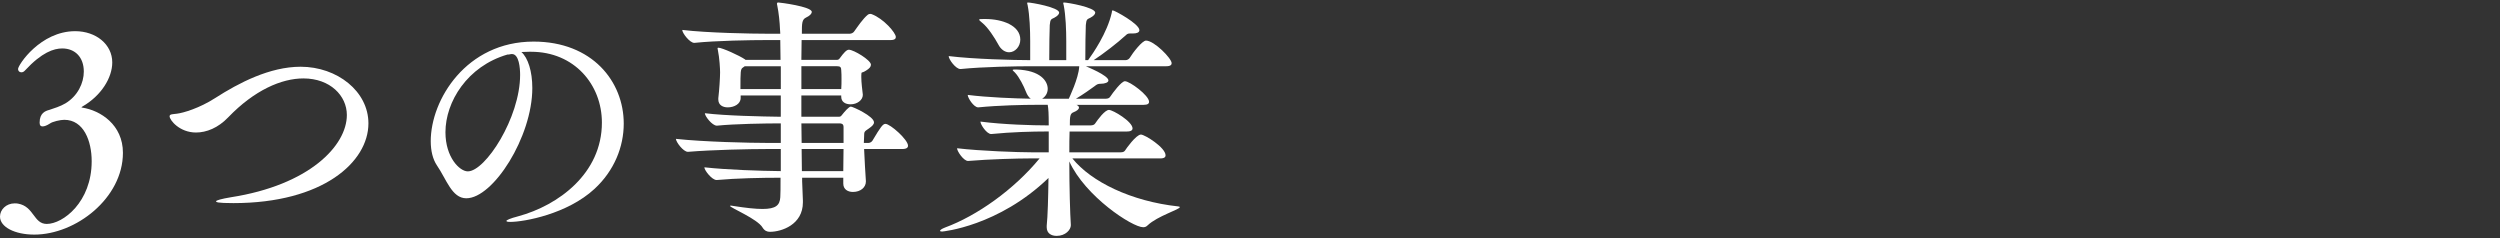
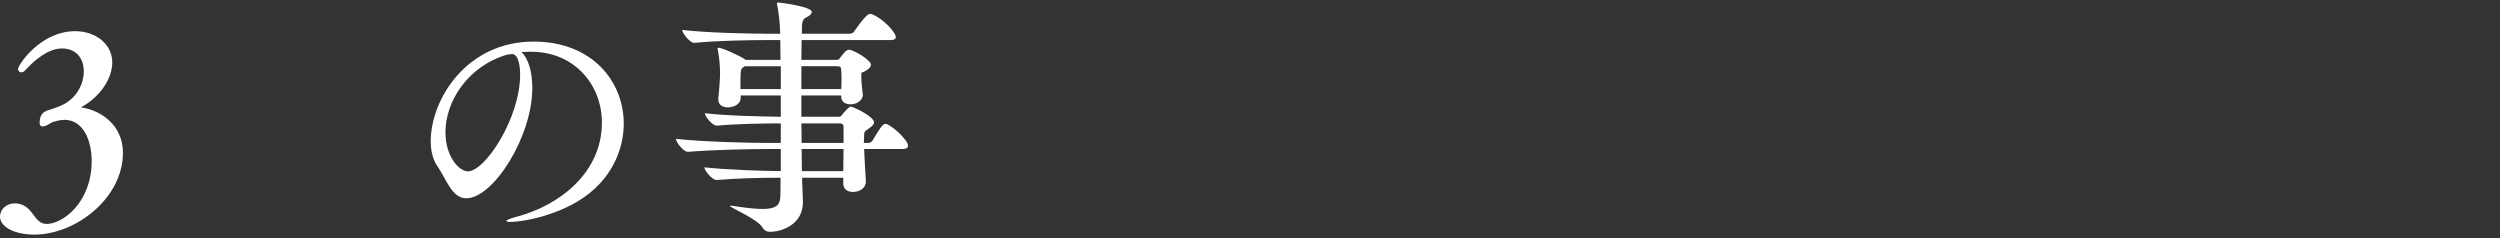
<svg xmlns="http://www.w3.org/2000/svg" enable-background="new 0 0 315 30" height="30" viewBox="0 0 315 30" width="315">
  <rect x="0" y="0" width="315" height="30" fill="#333333" stroke="none" />
  <g fill="#fff">
    <path d="m4.32 29.56c-2.464 0-4.32-.96-4.32-2.272 0-.864.768-1.664 1.856-1.664.128 0 .256 0 .416.032 2.016.352 1.952 2.56 3.616 2.56 2.048 0 5.664-2.752 5.664-7.904 0-2.528-.992-5.215-3.456-5.215-.48 0-1.504.224-1.824.48-.352.224-.672.352-.896.352-.256 0-.384-.128-.384-.48 0-1.216.736-1.472 1.216-1.6.576-.192 1.408-.448 2.048-.832 1.536-.928 2.304-2.56 2.304-4 0-1.792-1.088-2.912-2.72-2.912-1.056 0-2.56.48-4.671 2.752-.16.192-.32.256-.48.256-.256 0-.416-.192-.416-.416 0-.512 2.815-4.768 7.199-4.768 2.624 0 4.672 1.664 4.672 3.936 0 1.92-1.376 4.191-3.776 5.567-.064.032-.096.064-.096.096 0 0 .032.032.096.032 2.272.352 5.12 2.144 5.12 5.696-.001 5.696-5.921 10.304-11.168 10.304z" />
-     <path d="m29.401 25.592c-2.048 0-2.176-.128-2.176-.224 0-.128.704-.32 1.856-.512 9.887-1.536 14.623-6.496 14.623-10.367 0-2.432-2.112-4.608-5.472-4.608-2.752 0-6.175 1.472-9.471 4.896-1.28 1.344-2.752 1.92-4.064 1.92-2.08 0-3.328-1.568-3.328-2.048 0-.288.448-.256.896-.32.832-.096 2.88-.704 4.864-1.984 2.944-1.888 6.848-3.936 10.751-3.936 4.608 0 8.543 3.104 8.543 7.135 0 4.865-5.727 10.048-17.022 10.048z" />
    <path d="m64.287 27.96c-.32 0-.48-.032-.48-.128s.48-.32 1.472-.576c5.088-1.376 10.56-5.408 10.56-11.807 0-4.8-3.488-8.928-8.928-8.928-.096 0-.16 0-.256 0-.32 0-.64.032-.96.032.832.736 1.376 2.432 1.376 4.543 0 6.144-4.928 13.887-8.319 13.887-1.824 0-2.496-2.4-3.712-4.16-.512-.768-.768-1.824-.768-3.04 0-5.215 4.479-12.543 12.959-12.543 7.391 0 11.359 5.023 11.359 10.335 0 2.912-1.184 5.919-3.68 8.223-3.424 3.17-8.864 4.162-10.623 4.162zm-8.16-11.295c0 3.167 1.792 4.928 2.816 4.928 2.208 0 6.592-6.752 6.592-12.159 0-.832-.128-2.624-1.024-2.624-.064 0-.16 0-.256.032-.128.032-.224.032-.32.032-5.056 1.472-7.808 5.951-7.808 9.791z" />
    <path d="m108.878 18.777c.064 1.408.16 3.2.224 4.032v.064c0 .736-.672 1.312-1.632 1.312-.64 0-1.216-.32-1.216-1.056v-.736h-5.184v.448l.096 2.432v.224c0 2.816-2.688 3.712-4.16 3.712-.352 0-.672-.128-.928-.544-.64-1.088-4.096-2.496-4.096-2.72 0-.032.032-.032.096-.032s.16 0 .288.032c1.632.256 2.815.384 3.711.384 1.696 0 2.176-.48 2.24-1.472.032-.384.032-1.248.032-2.464-2.4 0-5.567.064-8.031.288h-.032c-.576 0-1.536-1.216-1.536-1.6 2.879.32 6.975.448 9.631.48v-2.784h-1.792c-2.144 0-6.815.096-9.887.352h-.032c-.576 0-1.504-1.248-1.504-1.632 3.52.384 9.343.512 11.519.512h1.696v-2.464c-1.984 0-5.824.064-8.032.288h-.032c-.576 0-1.504-1.184-1.504-1.568 2.56.32 7.135.416 9.567.448v-2.688h-5.056v.32c0 .768-.832 1.184-1.632 1.184-.608 0-1.184-.288-1.184-.992v-.16c.128-1.056.224-2.624.224-3.264 0-.384-.064-1.792-.288-2.848 0-.064-.032-.128-.032-.16 0-.064.032-.096.096-.096.48 0 2.656.992 3.36 1.472l.064.064h4.416c0-.96-.032-1.824-.032-2.496h-1.824c-1.792 0-6.239.064-8.991.352h-.032c-.544 0-1.504-1.216-1.504-1.632 3.168.384 8.799.48 10.655.48h1.696c0-.224-.032-.384-.032-.512-.032-.896-.16-2.144-.352-3.072-.032-.096-.032-.16-.032-.192 0-.128.064-.16.16-.16.192 0 4.224.512 4.224 1.184 0 .256-.288.512-.704.704-.544.256-.544.736-.544 2.048h6.047c.192 0 .448-.128.544-.288.416-.576 1.12-1.632 1.728-2.112.064-.064.192-.096.288-.096.064 0 .128 0 .192.032 1.472.544 3.04 2.335 3.04 2.88 0 .192-.128.384-.672.384h-11.199c0 .704-.032 1.536-.032 2.496h4.416c.128 0 .288 0 .416-.192.512-.704.864-1.088 1.152-1.088.608 0 2.784 1.312 2.784 1.888 0 .256-.192.48-.608.736-.64.416-.576.032-.608.64v.192c0 .672.128 1.632.192 2.208v.032c0 .64-.704 1.184-1.536 1.184-.64 0-1.184-.288-1.184-.96v-.16h-5.023v2.688h4.671c.128 0 .288 0 .416-.192.352-.448.896-1.088 1.152-1.088.224 0 2.912 1.216 2.912 1.984 0 .256-.224.48-.64.768-.672.448-.576.416-.608 1.088 0 .192-.032.448-.032.736h.608c.16 0 .384-.128.48-.288 1.024-1.728 1.312-2.112 1.632-2.112.608 0 2.848 1.984 2.848 2.752 0 .224-.16.416-.736.416zm-10.495-10.431h-4.544l-.224.16c-.32.192-.32.48-.32 2.72h5.088zm2.592 0v2.879h5.023c.032-.416.032-.832.032-1.248 0-.384 0-.768-.032-1.12 0-.384-.128-.512-.512-.512h-4.511zm5.311 7.647c0-.384-.256-.448-.512-.448h-4.799c0 .832.032 1.664.032 2.464h5.28v-2.016zm-5.28 2.784c0 1.024.032 1.984.032 2.784h5.215c0-.832.032-1.856.032-2.784z" />
-     <path d="m148.653 26.104c0 .288-2.816 1.12-4.032 2.272-.192.192-.352.256-.576.256-1.375 0-7.295-3.872-9.311-8.287 0 3.167.096 6.624.192 8v.032c0 .576-.672 1.344-1.792 1.344-.672 0-1.248-.32-1.248-1.088v-.193c.128-1.152.192-3.616.224-6.016-6.303 6.08-13.311 6.751-13.407 6.751-.16 0-.256-.032-.256-.096 0-.096.224-.256.64-.416 4-1.472 8.671-4.768 11.903-8.704h-1.12c-1.6 0-5.215.096-7.872.32h-.032c-.544 0-1.376-1.216-1.376-1.6 2.976.352 7.711.512 9.375.512h2.176v-2.624h-.384c-1.568 0-4.319.064-6.847.32h-.032c-.544 0-1.344-1.184-1.344-1.568 2.912.384 6.688.48 8.319.48h.288c0-1.504-.032-2.048-.128-2.592h-1.44c-1.6 0-4.736.064-7.295.32h-.032c-.544 0-1.312-1.184-1.312-1.568 2.528.32 5.984.448 7.936.48-.256-.192-.448-.48-.608-.896-.256-.672-.832-1.824-1.376-2.4-.16-.16-.288-.256-.288-.32s.128-.064.48-.064c3.04.096 3.936 1.472 3.936 2.432 0 .544-.288.992-.704 1.248h3.36c.064-.16 1.216-2.528 1.312-4.032v-.061h-6.08c-1.76 0-6.048.064-8.864.352h-.032c-.576 0-1.472-1.216-1.472-1.632 3.104.384 8.255.512 10.271.512v-2.368c0-1.408-.064-3.232-.32-4.544-.032-.16-.064-.224-.064-.288 0-.032.032-.064.096-.064.416 0 3.936.608 3.936 1.28 0 .192-.192.416-.608.64-.384.192-.512.16-.576.928-.032.544-.064 2.848-.064 4.416h2.144v-2.368c0-1.408-.064-3.232-.32-4.544-.032-.16-.064-.224-.064-.288 0-.032.032-.064.096-.064.416 0 3.936.608 3.936 1.28 0 .192-.192.416-.608.64-.384.192-.512.16-.576.928-.032.544-.064 2.848-.064 4.416h.352c.608-.832 2.4-3.424 2.976-5.952.032-.224.032-.32.128-.32.224 0 3.359 1.696 3.359 2.496 0 .288-.32.416-.8.416h-.384c-.32 0-.384.096-.64.32-.864.8-2.624 2.176-3.936 3.04h4.032c.192 0 .416-.128.512-.288.384-.64 1.568-2.176 2.048-2.176 1.024 0 3.232 2.24 3.232 2.848 0 .192-.128.384-.672.384h-10.144c.128.064 2.848 1.152 2.848 1.792 0 .256-.448.416-.96.416-.352 0-.48.064-.8.32-.384.288-1.472 1.056-2.335 1.568h3.744c.288 0 .48-.096.576-.256.32-.48 1.408-1.952 1.856-1.952.608 0 3.04 1.792 3.04 2.592 0 .224-.16.384-.672.384h-8.479c.224.096.32.224.32.352 0 .192-.256.416-.672.576-.448.16-.48.512-.48 1.664h2.592c.32 0 .512-.096.608-.256.32-.48 1.216-1.696 1.728-1.696s2.976 1.472 2.976 2.336c0 .192-.16.384-.704.384h-7.231c-.032.768-.032 1.664-.032 2.624h6.463c.32 0 .48-.096.576-.256.064-.128 1.376-1.983 1.984-1.983.48 0 3.104 1.632 3.104 2.624 0 .192-.128.384-.672.384h-11.071c2.368 2.944 7.424 5.408 13.343 6.048.127.029.191.029.191.093zm-20.094-21.118c0 .896-.672 1.6-1.408 1.6-.48 0-1.024-.288-1.408-1.056-.384-.704-1.248-2.08-1.984-2.656-.256-.224-.384-.32-.384-.384 0-.096.192-.096.576-.096h.192c2.176 0 4.416.832 4.416 2.592z" />
  </g>
  <path d="m0 0h315v30h-315z" fill="none" />
</svg>